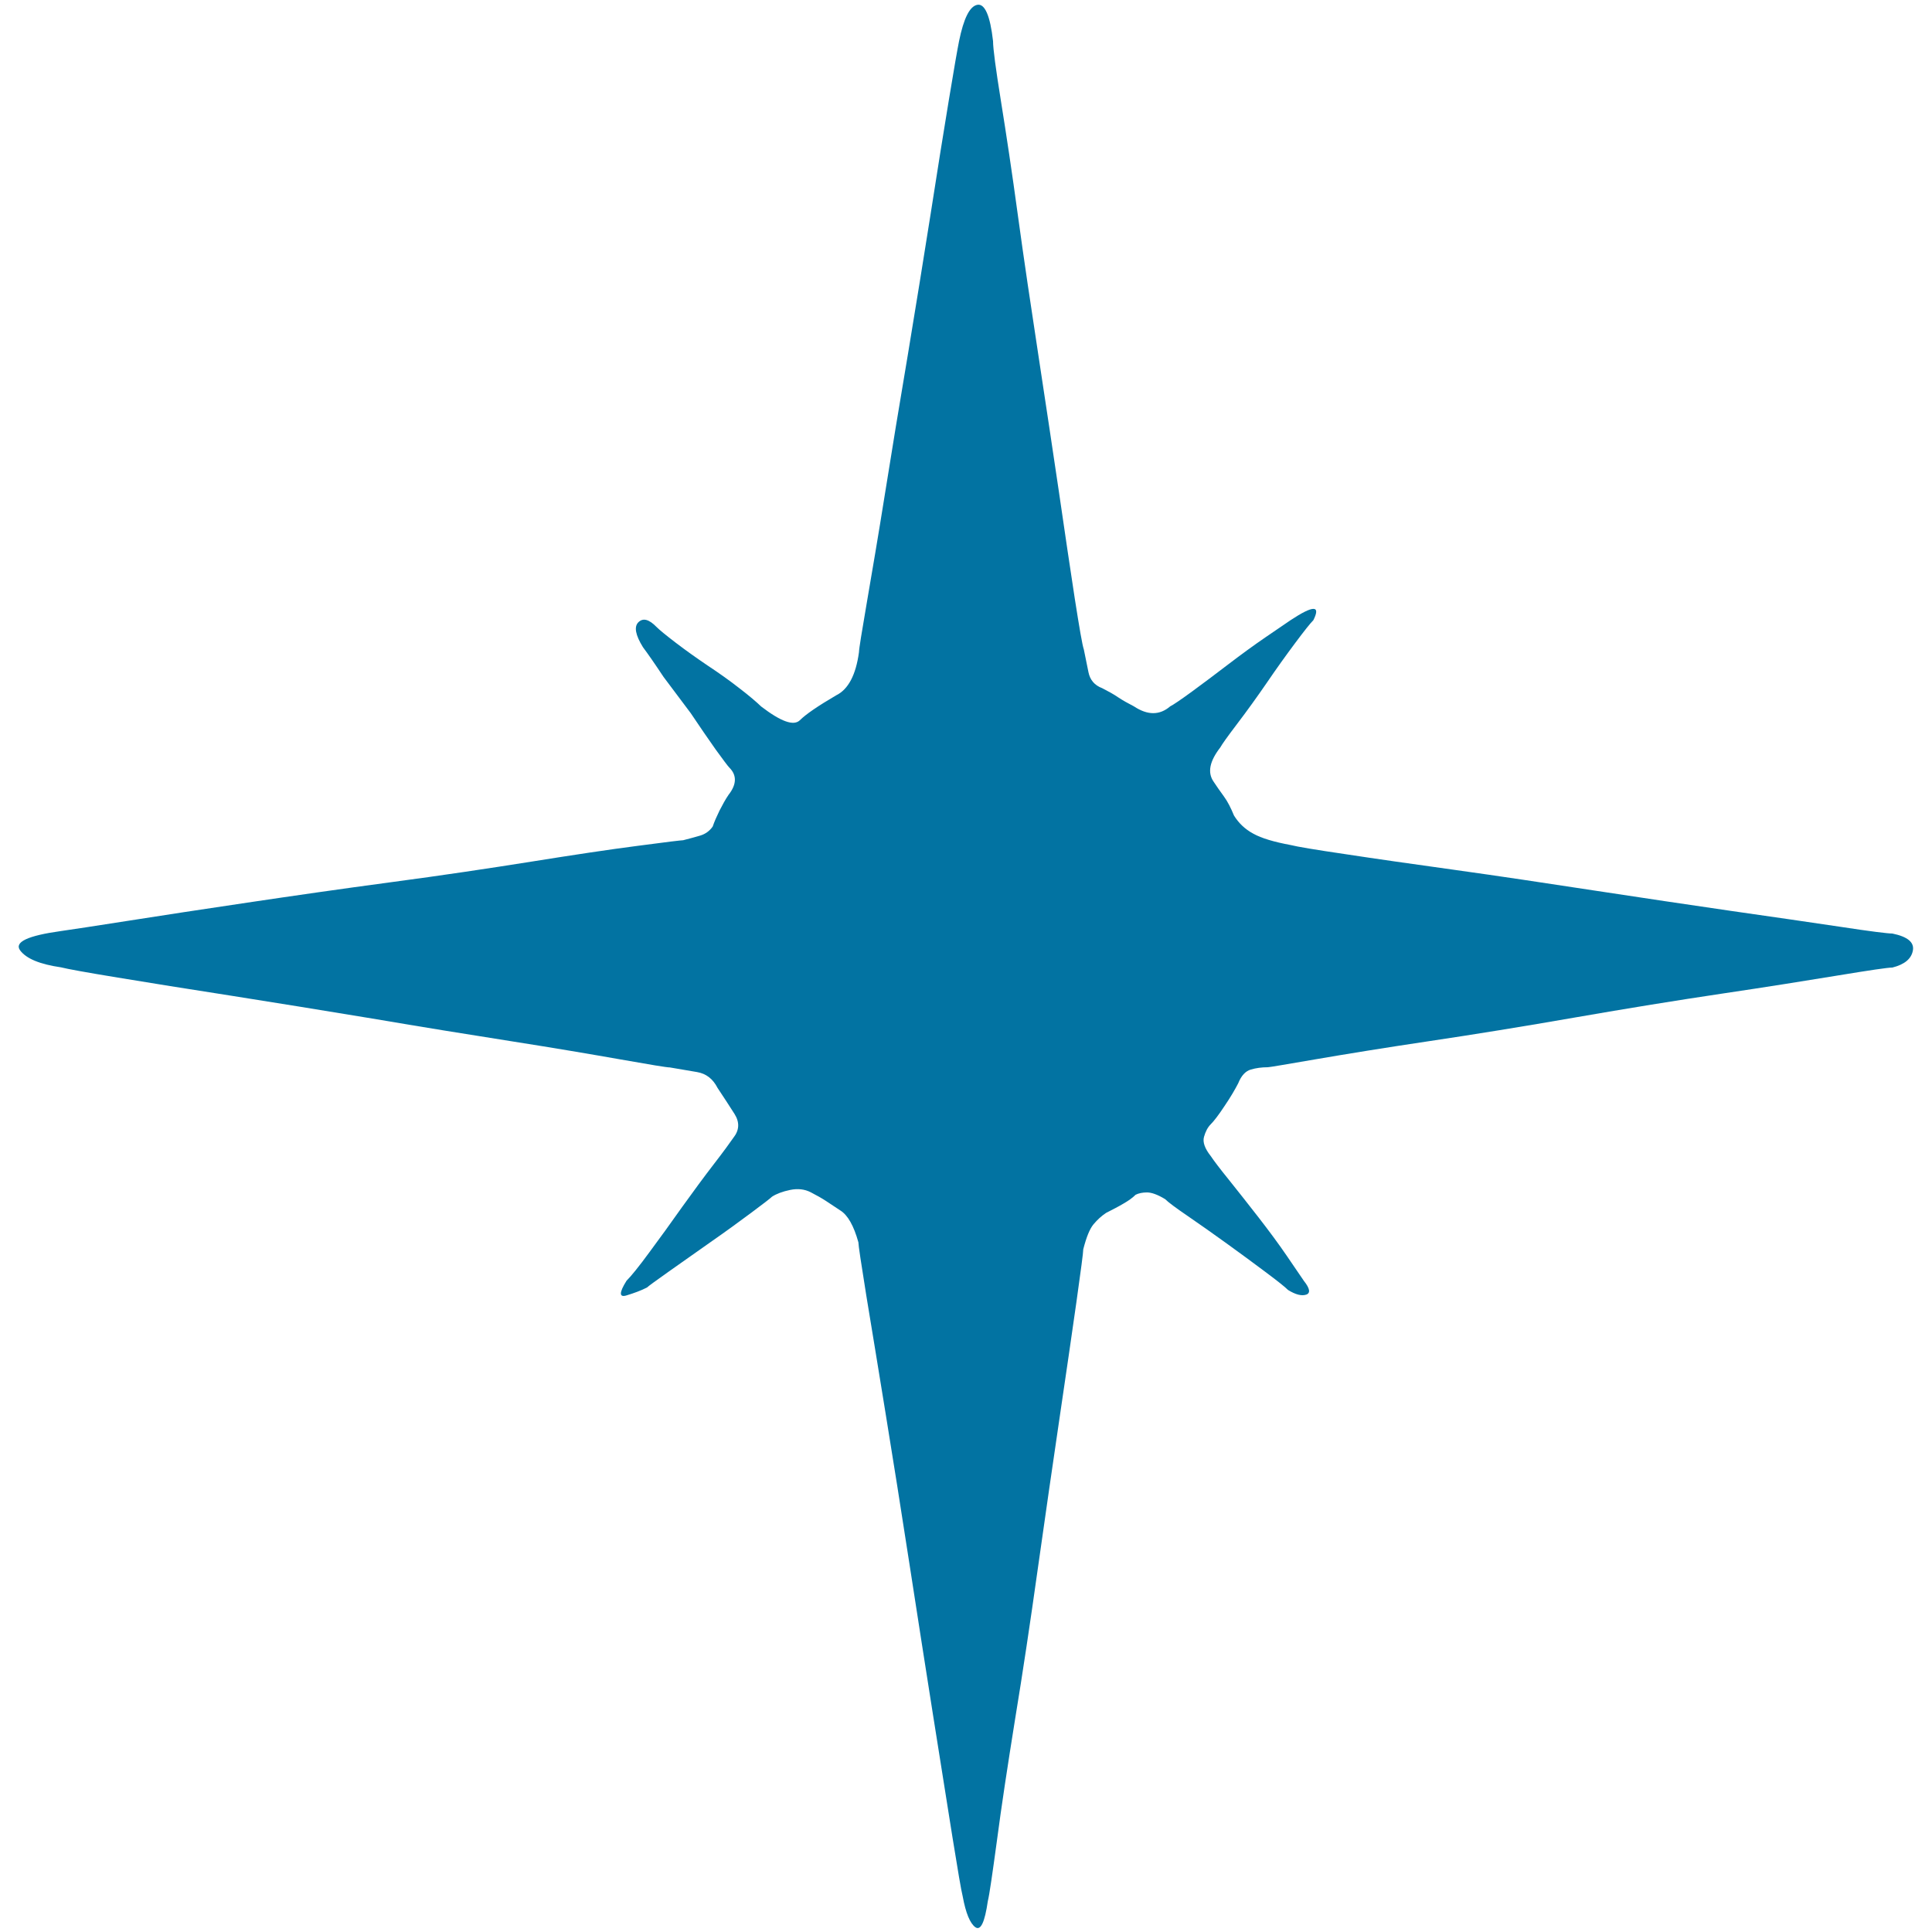
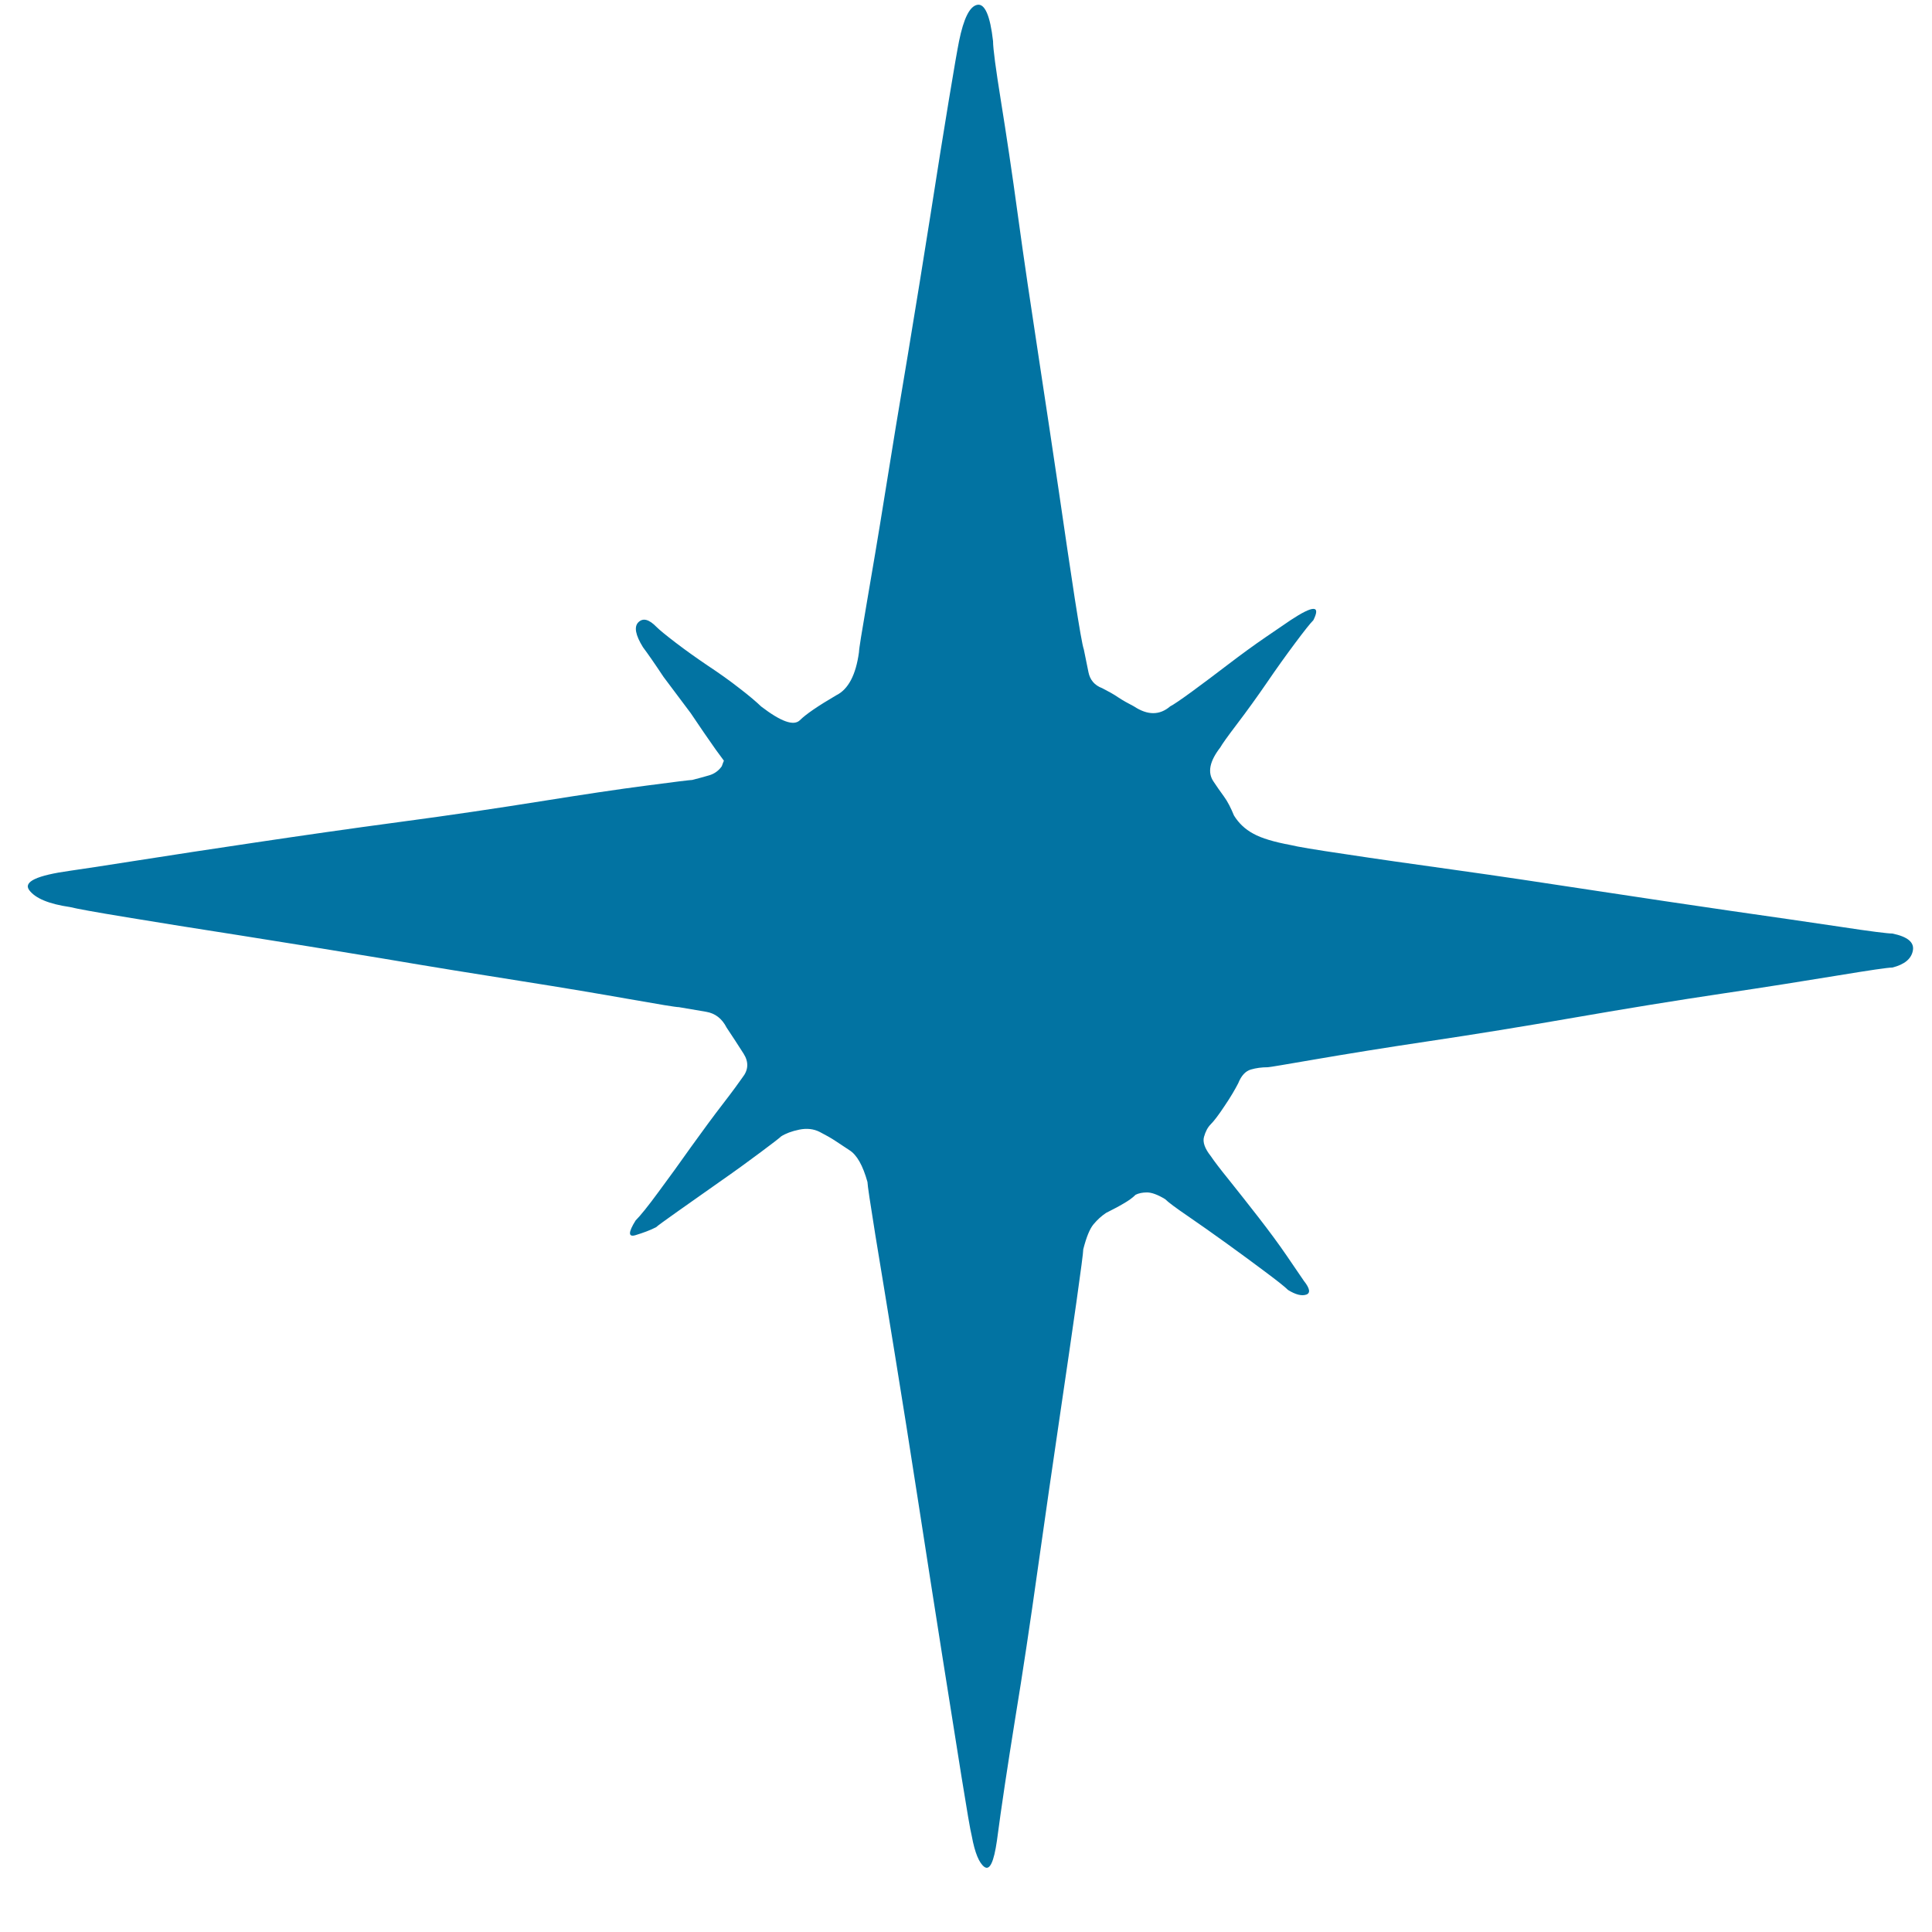
<svg xmlns="http://www.w3.org/2000/svg" viewBox="0 0 1000 1000" style="fill:#0273a2">
  <title>Twinkle SVG icon</title>
-   <path d="M377.5,397.3c-0.8-0.8-3.1-3.9-7.1-9.4c-3.9-5.5-8.2-11.8-12.9-18.8l-14.1-18.8c-4.7-7.1-8.2-12.1-10.6-15.3c-3.9-6.3-4.7-10.6-2.4-12.9c2.4-2.4,5.5-1.6,9.4,2.4c1.6,1.6,4.9,4.3,10,8.2c5.1,3.9,10.6,7.8,16.5,11.8c5.9,3.9,11.4,7.8,16.5,11.8c5.1,3.9,8.8,7.1,11.2,9.4c10.2,7.8,16.8,10.2,20,7.1c3.1-3.1,9.4-7.4,18.8-12.9c6.3-3.1,10.2-10.6,11.8-22.3c0-1.6,1.4-10.2,4.1-25.9c2.7-15.7,5.9-34.5,9.4-56.4c3.5-21.9,7.4-45.8,11.8-71.7c4.3-25.9,8.2-50.2,11.8-72.9c3.5-22.7,6.7-42.3,9.4-58.8c2.7-16.5,4.5-26.6,5.3-30.6c2.4-11.8,5.5-18,9.4-18.8s6.7,5.5,8.2,18.8c0,3.9,1.4,14.3,4.1,31.1c2.7,16.8,5.7,36.6,8.8,59.4c3.1,22.7,6.7,46.8,10.6,72.3c3.9,25.5,7.4,49,10.6,70.5c3.1,21.6,5.9,40,8.2,55.2c2.4,15.3,3.9,24.1,4.7,26.4l2.4,11.8c0.8,3.9,3.1,6.7,7.1,8.2c3.1,1.6,5.9,3.1,8.2,4.7c2.4,1.6,5.1,3.1,8.2,4.7c7.1,4.7,13.3,4.7,18.8,0c1.6-0.8,5.3-3.3,11.2-7.6c5.9-4.3,12.1-9,18.8-14.1c6.7-5.1,13.1-9.8,19.4-14.1c6.3-4.3,10.6-7.2,12.9-8.8c11.8-7.8,15.7-7.8,11.8,0c-1.6,1.6-4.7,5.5-9.4,11.8c-4.7,6.3-9.6,13.1-14.7,20.6c-5.1,7.4-10.2,14.5-15.3,21.2c-5.1,6.7-8,10.8-8.8,12.3c-5.5,7.1-6.7,12.9-3.5,17.6c1.6,2.4,3.3,4.9,5.3,7.6c2,2.7,3.7,6.1,5.3,10c2.4,3.9,5.7,7.1,10,9.4c4.3,2.4,10.8,4.3,19.4,5.9c3.1,0.8,12.5,2.4,28.2,4.7c15.7,2.4,34.7,5.1,57,8.2c22.3,3.1,46.2,6.7,71.7,10.6c25.5,3.9,49.2,7.4,71.1,10.6c21.9,3.1,40.8,5.9,56.4,8.2c15.7,2.4,24.7,3.5,27,3.5c7.8,1.6,11.4,4.5,10.6,8.8c-0.8,4.3-4.3,7.2-10.6,8.8c-2.4,0-11.8,1.4-28.2,4.1c-16.5,2.7-36.4,5.9-60,9.4c-23.5,3.5-48.8,7.6-75.8,12.3c-27,4.7-52.3,8.8-75.8,12.3c-23.5,3.5-43.1,6.7-58.8,9.4c-15.7,2.7-23.9,4.1-24.7,4.1c-3.1,0-6.1,0.4-8.8,1.2s-4.9,3.1-6.5,7.1c-1.6,3.1-3.9,7.1-7.1,11.8c-3.1,4.7-5.5,7.8-7.1,9.4c-1.6,1.6-2.7,3.7-3.5,6.5c-0.8,2.7,0.4,6.1,3.5,10c1.6,2.4,4.7,6.5,9.4,12.3c4.7,5.9,9.8,12.3,15.3,19.4c5.5,7.1,10.4,13.7,14.7,20s7.2,10.6,8.8,12.9c3.1,3.9,3.5,6.3,1.2,7.1c-2.4,0.8-5.5,0-9.4-2.4c-1.6-1.6-5.5-4.7-11.8-9.4s-12.9-9.6-20-14.7c-7.1-5.1-13.7-9.8-20-14.1c-6.3-4.3-10.2-7.2-11.8-8.8c-3.9-2.4-7.1-3.5-9.4-3.5s-4.3,0.4-5.9,1.2c-1.6,1.6-3.7,3.1-6.5,4.7c-2.7,1.6-5.7,3.1-8.8,4.7c-2.4,1.6-4.5,3.5-6.5,5.9c-2,2.4-3.7,6.7-5.3,12.9c0,1.6-1.2,10.6-3.5,27s-5.3,36.6-8.8,60.5c-3.5,23.9-7.3,49.8-11.2,77.6c-3.9,27.8-7.8,53.9-11.8,78.2c-3.9,24.3-7.1,45.3-9.4,62.9c-2.4,17.6-3.9,28-4.7,31.2c-1.6,11-3.7,15.5-6.5,13.5c-2.7-2-4.9-7.2-6.5-15.9c-0.8-3.1-2.5-13.3-5.3-30.6c-2.7-17.2-6.1-38.2-10-62.9c-3.9-24.7-8-50.9-12.3-78.8c-4.3-27.8-8.4-53.7-12.3-77.6c-3.9-23.9-7.2-44.3-10-61.1c-2.7-16.8-4.1-26.1-4.1-27.6c-2.4-8.6-5.5-14.1-9.4-16.5l-7.1-4.7c-2.4-1.6-5.1-3.1-8.2-4.7c-3.1-1.6-6.7-2-10.6-1.2s-7.1,2-9.4,3.5c-0.8,0.8-4.3,3.5-10.6,8.2c-6.3,4.7-13.3,9.8-21.2,15.3c-7.8,5.5-15.1,10.6-21.7,15.3s-10.4,7.4-11.2,8.2c-3.1,1.6-6.7,2.9-10.6,4.1c-3.9,1.2-3.9-1.4,0-7.6c2.4-2.4,6.3-7.2,11.8-14.7c5.5-7.4,11.2-15.3,17-23.5c5.9-8.2,11.4-15.7,16.5-22.3s8.4-11.2,10-13.5c3.1-3.9,3.3-8,0.6-12.3c-2.7-4.3-5.7-8.8-8.8-13.5c-2.4-4.7-5.9-7.4-10.6-8.2l-14.1-2.4c-1.6,0-10-1.4-25.3-4.1c-15.3-2.7-34.1-5.9-56.4-9.4c-22.3-3.5-46.4-7.4-72.3-11.8c-25.9-4.3-50.2-8.2-72.9-11.8c-22.7-3.5-42.3-6.7-58.8-9.4c-16.5-2.7-26.3-4.5-29.4-5.3c-11-1.6-18-4.5-21.2-8.8c-3.1-4.3,3.9-7.6,21.2-10c5.5-0.8,17-2.5,34.7-5.3s38.2-5.9,61.7-9.4c23.5-3.5,48.4-7.1,74.6-10.6c26.3-3.5,50.3-7.1,72.3-10.6c21.9-3.5,40.4-6.3,55.2-8.2c14.9-2,22.7-2.9,23.5-2.9c3.1-0.8,6.1-1.6,8.8-2.4c2.7-0.8,4.9-2.4,6.5-4.7c0.8-2.4,2-5.1,3.5-8.2c1.6-3.1,3.1-5.9,4.7-8.2C381.4,405.9,381.4,401.2,377.5,397.3L377.5,397.3z" />
+   <path d="M377.5,397.3c-0.8-0.8-3.1-3.9-7.1-9.4c-3.9-5.5-8.2-11.8-12.9-18.8l-14.1-18.8c-4.7-7.1-8.2-12.1-10.6-15.3c-3.9-6.3-4.7-10.6-2.4-12.9c2.4-2.4,5.5-1.6,9.4,2.4c1.6,1.6,4.9,4.3,10,8.2c5.1,3.9,10.6,7.8,16.5,11.8c5.9,3.9,11.4,7.8,16.5,11.8c5.1,3.9,8.8,7.1,11.2,9.4c10.2,7.8,16.8,10.2,20,7.1c3.1-3.1,9.4-7.4,18.8-12.9c6.3-3.1,10.2-10.6,11.8-22.3c0-1.6,1.4-10.2,4.1-25.9c2.7-15.7,5.9-34.5,9.4-56.4c3.5-21.9,7.4-45.8,11.8-71.7c4.3-25.9,8.2-50.2,11.8-72.9c3.5-22.7,6.7-42.3,9.4-58.8c2.7-16.5,4.5-26.6,5.3-30.6c2.4-11.8,5.5-18,9.4-18.8s6.7,5.5,8.2,18.8c0,3.9,1.4,14.3,4.1,31.1c2.7,16.8,5.7,36.6,8.8,59.4c3.1,22.7,6.7,46.8,10.6,72.3c3.9,25.5,7.4,49,10.6,70.5c3.1,21.6,5.9,40,8.2,55.2c2.4,15.3,3.9,24.1,4.7,26.4l2.4,11.8c0.8,3.9,3.1,6.7,7.1,8.2c3.1,1.6,5.9,3.1,8.2,4.7c2.4,1.6,5.1,3.1,8.2,4.7c7.1,4.7,13.3,4.7,18.8,0c1.6-0.8,5.3-3.3,11.2-7.6c5.9-4.3,12.1-9,18.8-14.1c6.7-5.1,13.1-9.8,19.4-14.1c6.3-4.3,10.6-7.2,12.9-8.8c11.8-7.8,15.7-7.8,11.8,0c-1.6,1.6-4.7,5.5-9.4,11.8c-4.7,6.3-9.6,13.1-14.7,20.6c-5.1,7.4-10.2,14.5-15.3,21.2c-5.1,6.7-8,10.8-8.8,12.3c-5.5,7.1-6.7,12.9-3.5,17.6c1.6,2.4,3.3,4.9,5.3,7.6c2,2.7,3.7,6.1,5.3,10c2.4,3.9,5.7,7.1,10,9.4c4.3,2.4,10.8,4.3,19.4,5.9c3.1,0.8,12.5,2.4,28.2,4.7c15.7,2.4,34.7,5.1,57,8.2c22.3,3.1,46.2,6.7,71.7,10.6c25.5,3.9,49.2,7.4,71.1,10.6c21.9,3.1,40.8,5.9,56.4,8.2c15.7,2.4,24.7,3.5,27,3.5c7.8,1.6,11.4,4.5,10.6,8.8c-0.8,4.3-4.3,7.2-10.6,8.8c-2.4,0-11.8,1.4-28.2,4.1c-16.5,2.7-36.4,5.9-60,9.4c-23.5,3.5-48.8,7.6-75.8,12.3c-27,4.7-52.3,8.8-75.8,12.3c-23.5,3.5-43.1,6.7-58.8,9.4c-15.7,2.7-23.9,4.1-24.7,4.1c-3.1,0-6.1,0.4-8.8,1.2s-4.9,3.1-6.5,7.1c-1.6,3.1-3.9,7.1-7.1,11.8c-3.1,4.7-5.5,7.8-7.1,9.4c-1.6,1.6-2.7,3.7-3.5,6.5c-0.8,2.7,0.4,6.1,3.5,10c1.6,2.4,4.7,6.5,9.4,12.3c4.7,5.9,9.8,12.3,15.3,19.4c5.5,7.1,10.4,13.7,14.7,20s7.2,10.6,8.8,12.9c3.1,3.9,3.5,6.3,1.2,7.1c-2.4,0.8-5.5,0-9.4-2.4c-1.6-1.6-5.5-4.7-11.8-9.4s-12.9-9.6-20-14.7c-7.1-5.1-13.7-9.8-20-14.1c-6.3-4.3-10.2-7.2-11.8-8.8c-3.9-2.4-7.1-3.5-9.4-3.5s-4.3,0.4-5.9,1.2c-1.6,1.6-3.7,3.1-6.5,4.7c-2.7,1.6-5.7,3.1-8.8,4.7c-2.4,1.6-4.5,3.5-6.5,5.9c-2,2.4-3.7,6.7-5.3,12.9c0,1.6-1.2,10.6-3.5,27s-5.3,36.6-8.8,60.5c-3.5,23.9-7.3,49.8-11.2,77.6c-3.9,27.8-7.8,53.9-11.8,78.2c-3.9,24.3-7.1,45.3-9.4,62.9c-1.6,11-3.7,15.5-6.5,13.5c-2.7-2-4.9-7.2-6.5-15.9c-0.8-3.1-2.5-13.3-5.3-30.6c-2.7-17.2-6.1-38.2-10-62.9c-3.9-24.7-8-50.9-12.3-78.8c-4.3-27.8-8.4-53.7-12.3-77.6c-3.9-23.9-7.2-44.3-10-61.1c-2.7-16.8-4.1-26.1-4.1-27.6c-2.4-8.6-5.5-14.1-9.4-16.5l-7.1-4.7c-2.4-1.6-5.1-3.1-8.2-4.7c-3.1-1.6-6.7-2-10.6-1.2s-7.1,2-9.4,3.5c-0.8,0.8-4.3,3.5-10.6,8.2c-6.3,4.7-13.3,9.8-21.2,15.3c-7.8,5.5-15.1,10.6-21.7,15.3s-10.4,7.4-11.2,8.2c-3.1,1.6-6.7,2.9-10.6,4.1c-3.9,1.2-3.9-1.4,0-7.6c2.4-2.4,6.3-7.2,11.8-14.7c5.5-7.4,11.2-15.3,17-23.5c5.9-8.2,11.4-15.7,16.5-22.3s8.4-11.2,10-13.5c3.1-3.9,3.3-8,0.6-12.3c-2.7-4.3-5.7-8.8-8.8-13.5c-2.4-4.7-5.9-7.4-10.6-8.2l-14.1-2.4c-1.6,0-10-1.4-25.3-4.1c-15.3-2.7-34.1-5.9-56.4-9.4c-22.3-3.5-46.4-7.4-72.3-11.8c-25.9-4.3-50.2-8.2-72.9-11.8c-22.7-3.5-42.3-6.7-58.8-9.4c-16.5-2.7-26.3-4.5-29.4-5.3c-11-1.6-18-4.5-21.2-8.8c-3.1-4.3,3.9-7.6,21.2-10c5.5-0.8,17-2.5,34.7-5.3s38.2-5.9,61.7-9.4c23.5-3.5,48.4-7.1,74.6-10.6c26.3-3.5,50.3-7.1,72.3-10.6c21.9-3.5,40.4-6.3,55.2-8.2c14.9-2,22.7-2.9,23.5-2.9c3.1-0.8,6.1-1.6,8.8-2.4c2.7-0.8,4.9-2.4,6.5-4.7c0.8-2.4,2-5.1,3.5-8.2c1.6-3.1,3.1-5.9,4.7-8.2C381.4,405.9,381.4,401.2,377.5,397.3L377.5,397.3z" />
</svg>